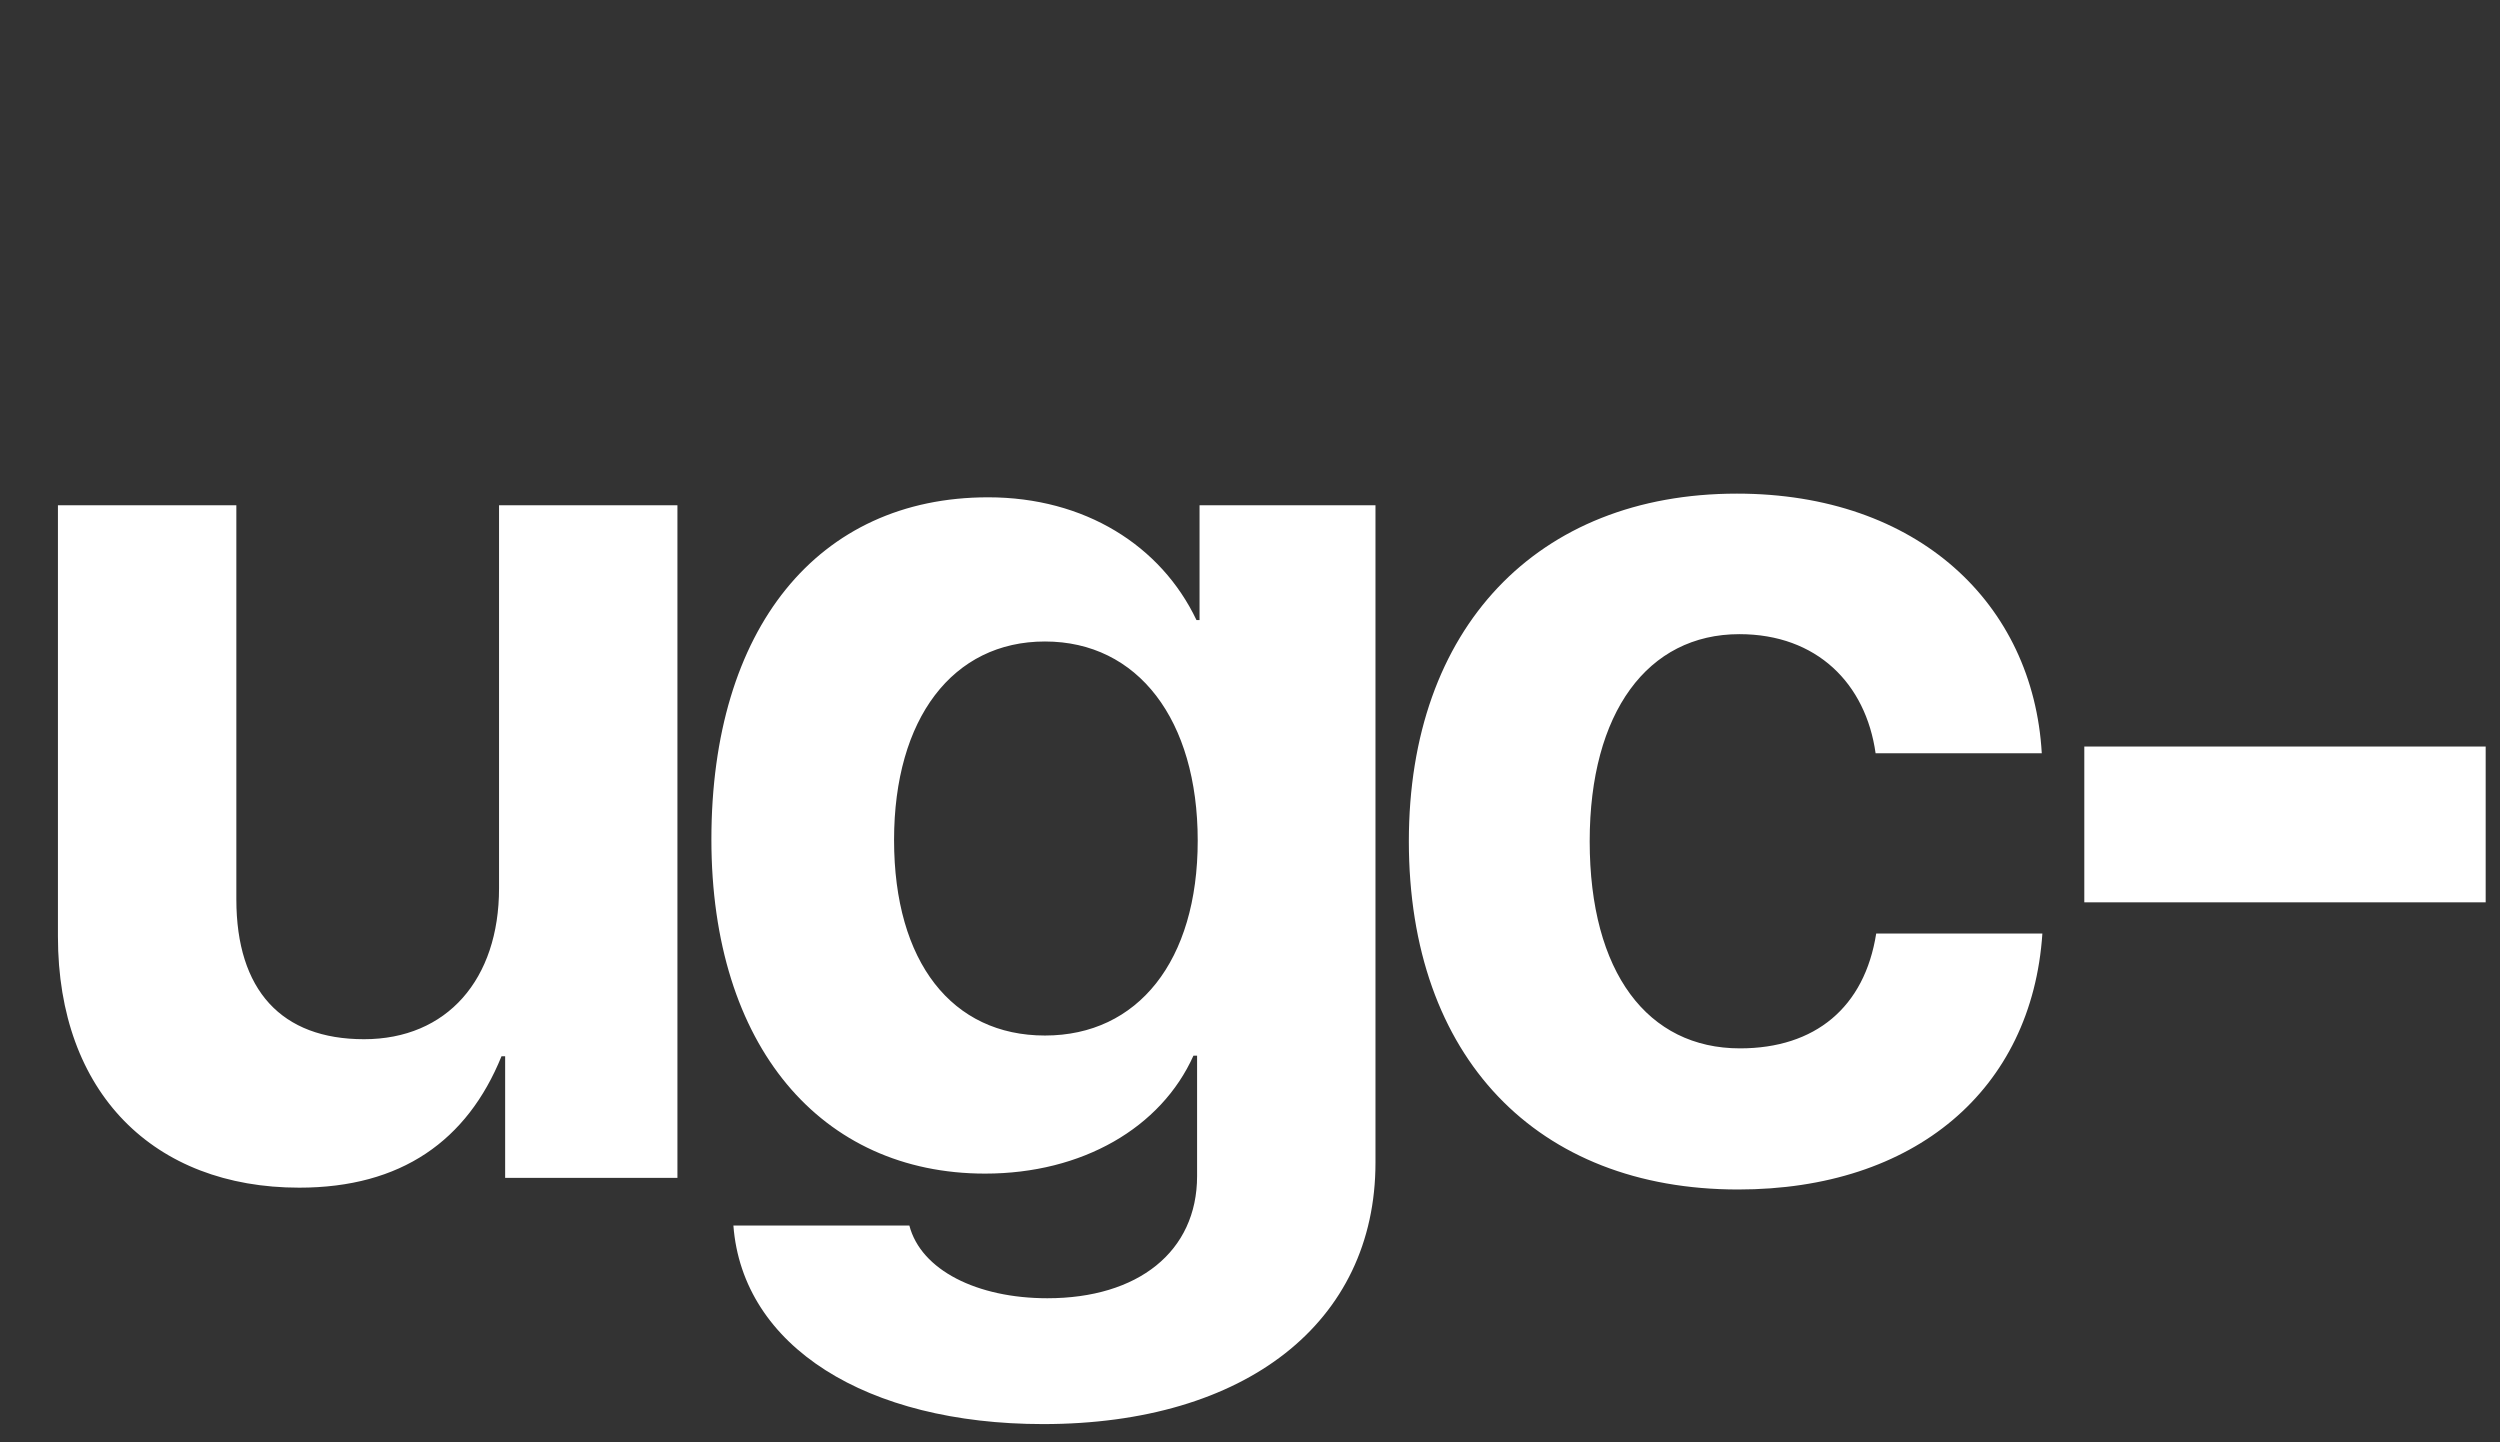
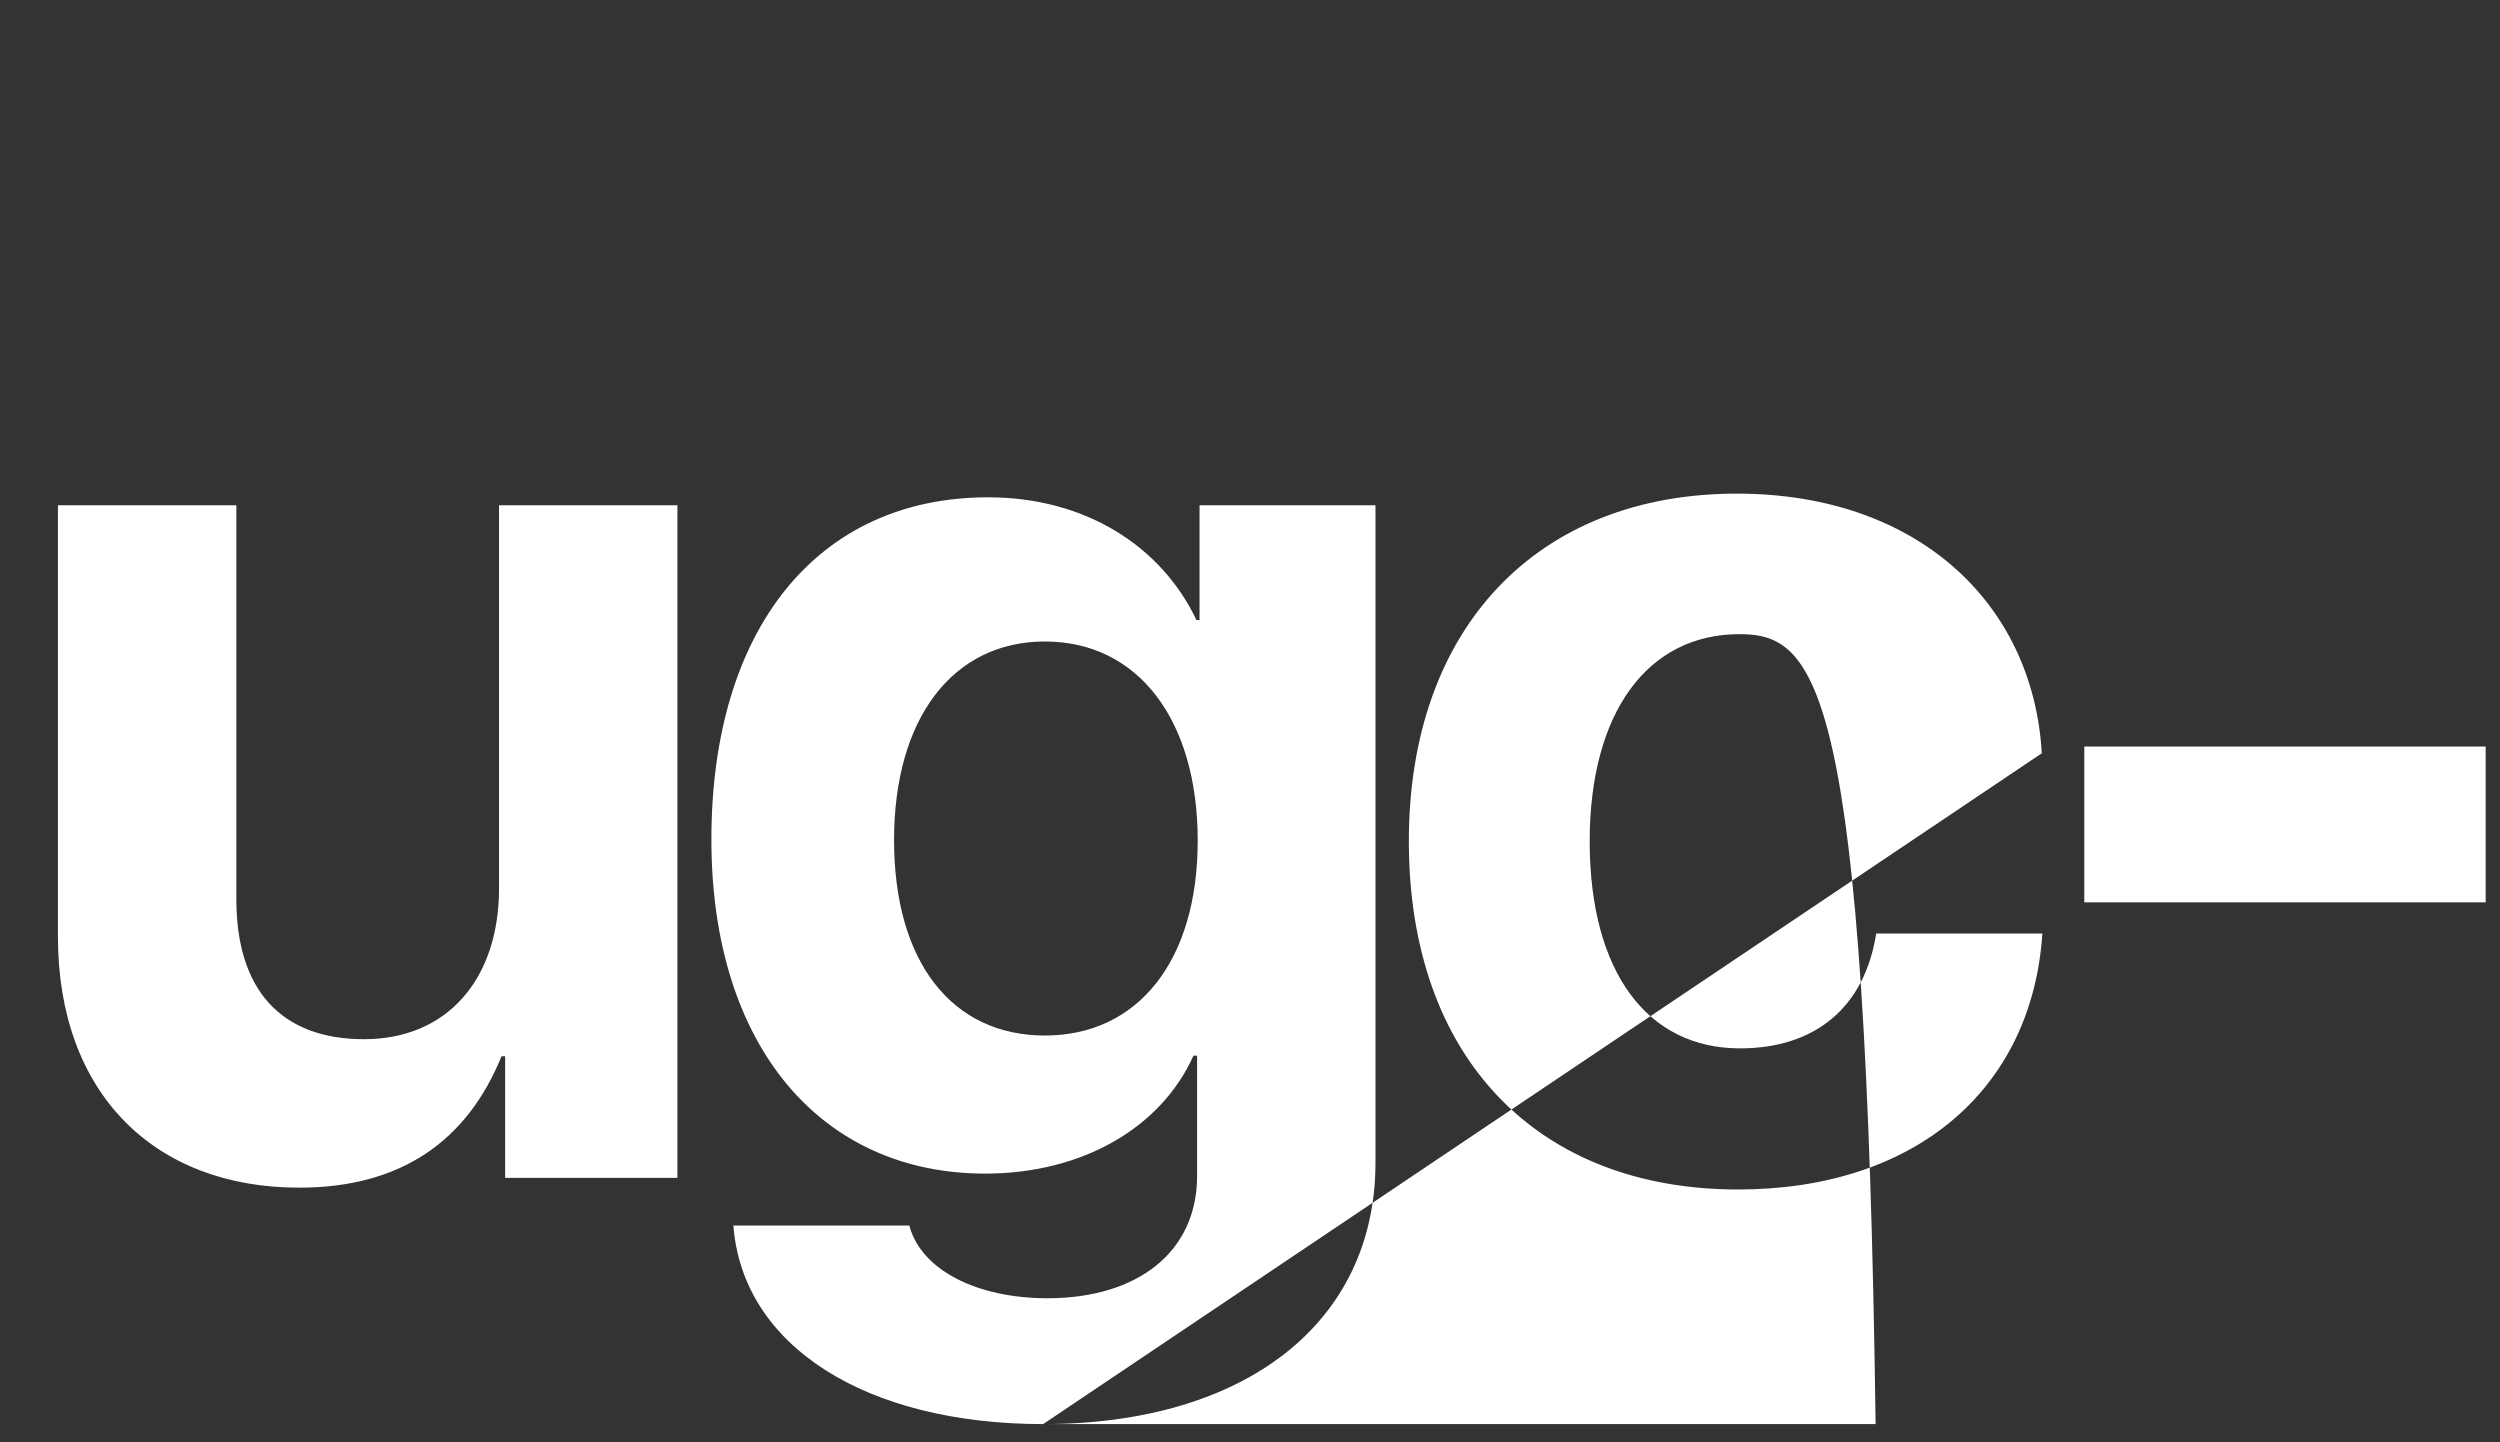
<svg xmlns="http://www.w3.org/2000/svg" width="104" height="60" viewBox="0 0 104 60" fill="none">
  <rect x="0" y="0" width="104" height="60" fill="#333333" stroke="none" />
-   <path d="M28.181 21.018V49H21.014V43.942H20.862C19.438 47.45 16.694 49.407 12.449 49.407C6.401 49.407 2.41 45.467 2.41 38.961V21.018H9.832V37.411C9.832 41.198 11.712 43.231 15.143 43.231C18.6 43.231 20.76 40.74 20.76 36.953V21.018H28.181ZM43.471 43.078C47.334 43.078 49.825 39.978 49.825 34.971C49.825 29.939 47.334 26.686 43.471 26.686C39.633 26.686 37.193 29.888 37.193 34.946C37.193 40.029 39.608 43.078 43.471 43.078ZM43.395 59.242C36.05 59.242 30.89 56.014 30.509 50.982H37.829C38.312 52.838 40.65 54.007 43.572 54.007C47.334 54.007 49.799 52.075 49.799 48.924V43.917H49.647C48.3 46.916 45.021 48.822 40.98 48.822C34.169 48.822 29.594 43.536 29.594 34.92C29.594 26.152 34.016 20.688 41.107 20.688C45.123 20.688 48.3 22.696 49.774 25.796H49.901V21.018H57.22V48.365C57.22 55.023 51.807 59.242 43.395 59.242ZM84.938 31.337H78.025C77.618 28.439 75.585 26.381 72.357 26.381C68.545 26.381 66.131 29.634 66.131 34.996C66.131 40.461 68.545 43.612 72.383 43.612C75.509 43.612 77.567 41.909 78.05 38.834H84.963C84.531 45.34 79.651 49.483 72.306 49.483C63.945 49.483 58.608 43.993 58.608 34.996C58.608 26.127 63.945 20.535 72.256 20.535C79.778 20.535 84.582 25.11 84.938 31.337ZM103.404 37.538H86.707V31.057H103.404V37.538Z" fill="white" />
+   <path d="M28.181 21.018V49H21.014V43.942H20.862C19.438 47.45 16.694 49.407 12.449 49.407C6.401 49.407 2.41 45.467 2.41 38.961V21.018H9.832V37.411C9.832 41.198 11.712 43.231 15.143 43.231C18.6 43.231 20.76 40.74 20.76 36.953V21.018H28.181ZM43.471 43.078C47.334 43.078 49.825 39.978 49.825 34.971C49.825 29.939 47.334 26.686 43.471 26.686C39.633 26.686 37.193 29.888 37.193 34.946C37.193 40.029 39.608 43.078 43.471 43.078ZM43.395 59.242C36.05 59.242 30.89 56.014 30.509 50.982H37.829C38.312 52.838 40.65 54.007 43.572 54.007C47.334 54.007 49.799 52.075 49.799 48.924V43.917H49.647C48.3 46.916 45.021 48.822 40.98 48.822C34.169 48.822 29.594 43.536 29.594 34.92C29.594 26.152 34.016 20.688 41.107 20.688C45.123 20.688 48.3 22.696 49.774 25.796H49.901V21.018H57.22V48.365C57.22 55.023 51.807 59.242 43.395 59.242ZH78.025C77.618 28.439 75.585 26.381 72.357 26.381C68.545 26.381 66.131 29.634 66.131 34.996C66.131 40.461 68.545 43.612 72.383 43.612C75.509 43.612 77.567 41.909 78.05 38.834H84.963C84.531 45.34 79.651 49.483 72.306 49.483C63.945 49.483 58.608 43.993 58.608 34.996C58.608 26.127 63.945 20.535 72.256 20.535C79.778 20.535 84.582 25.11 84.938 31.337ZM103.404 37.538H86.707V31.057H103.404V37.538Z" fill="white" />
</svg>